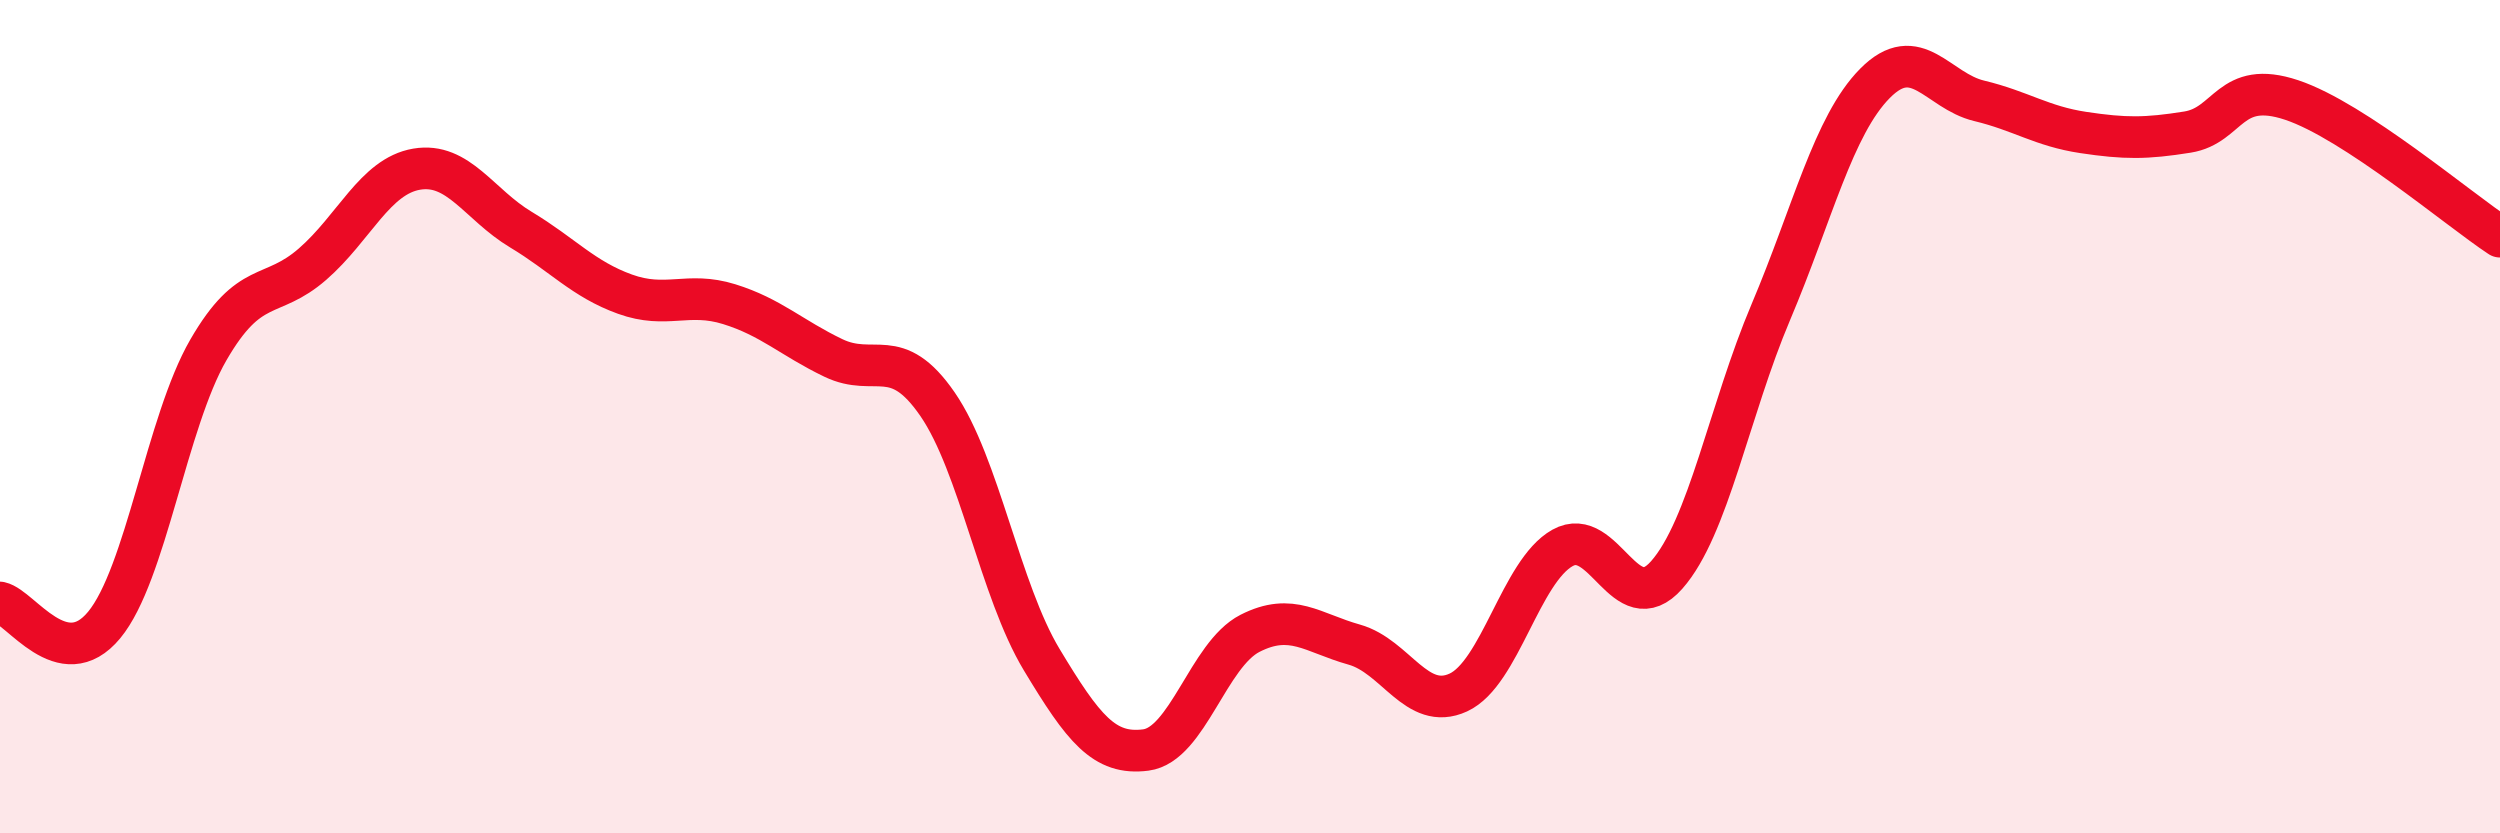
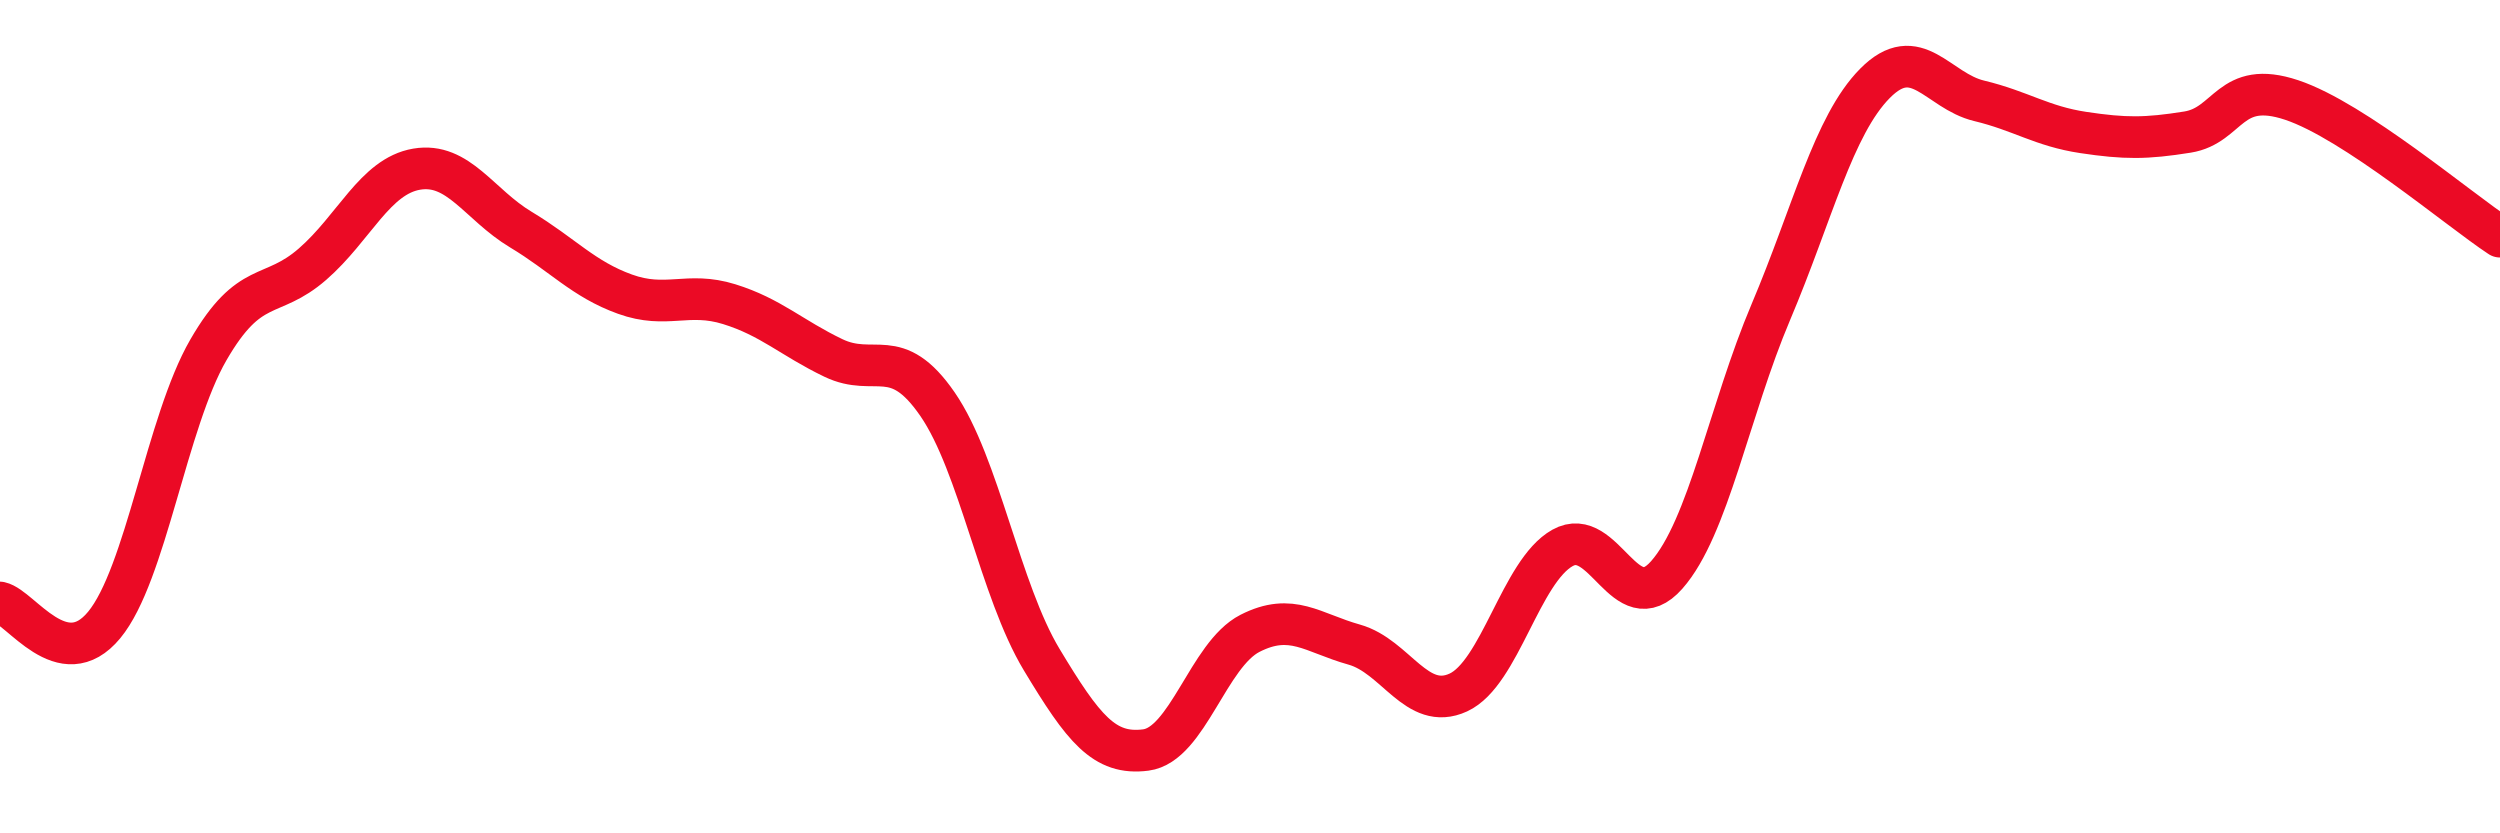
<svg xmlns="http://www.w3.org/2000/svg" width="60" height="20" viewBox="0 0 60 20">
-   <path d="M 0,14.46 C 0.5,14.57 1.5,16.21 2.5,15 C 3.5,13.79 4,10.13 5,8.4 C 6,6.67 6.5,7.21 7.5,6.34 C 8.5,5.47 9,4.23 10,4.06 C 11,3.89 11.5,4.91 12.5,5.51 C 13.5,6.11 14,6.7 15,7.06 C 16,7.42 16.5,6.99 17.5,7.3 C 18.5,7.61 19,8.11 20,8.59 C 21,9.07 21.5,8.25 22.5,9.7 C 23.5,11.15 24,14.17 25,15.83 C 26,17.49 26.5,18.13 27.5,18 C 28.5,17.87 29,15.71 30,15.2 C 31,14.69 31.5,15.19 32.5,15.47 C 33.5,15.75 34,17.08 35,16.62 C 36,16.16 36.5,13.71 37.5,13.15 C 38.5,12.59 39,14.93 40,13.8 C 41,12.67 41.5,9.85 42.5,7.49 C 43.5,5.13 44,3.01 45,2 C 46,0.99 46.5,2.18 47.5,2.42 C 48.5,2.66 49,3.03 50,3.18 C 51,3.33 51.5,3.33 52.5,3.17 C 53.5,3.01 53.5,1.9 55,2.4 C 56.5,2.9 59,5.02 60,5.68L60 20L0 20Z" fill="#EB0A25" opacity="0.1" stroke-linecap="round" stroke-linejoin="round" />
  <path d="M 0,14.46 C 0.5,14.57 1.5,16.21 2.5,15 C 3.5,13.79 4,10.13 5,8.4 C 6,6.67 6.5,7.21 7.5,6.34 C 8.5,5.47 9,4.23 10,4.06 C 11,3.89 11.5,4.91 12.5,5.51 C 13.5,6.11 14,6.7 15,7.06 C 16,7.42 16.5,6.99 17.5,7.3 C 18.5,7.61 19,8.11 20,8.59 C 21,9.07 21.5,8.25 22.5,9.7 C 23.5,11.15 24,14.17 25,15.83 C 26,17.49 26.5,18.13 27.5,18 C 28.5,17.87 29,15.71 30,15.2 C 31,14.69 31.5,15.19 32.5,15.47 C 33.5,15.75 34,17.08 35,16.62 C 36,16.16 36.5,13.71 37.5,13.15 C 38.5,12.59 39,14.93 40,13.8 C 41,12.67 41.5,9.85 42.5,7.49 C 43.5,5.13 44,3.01 45,2 C 46,0.99 46.5,2.18 47.5,2.42 C 48.5,2.66 49,3.03 50,3.18 C 51,3.33 51.5,3.33 52.5,3.17 C 53.5,3.01 53.5,1.9 55,2.4 C 56.5,2.9 59,5.02 60,5.68" stroke="#EB0A25" stroke-width="1" fill="none" stroke-linecap="round" stroke-linejoin="round" />
</svg>